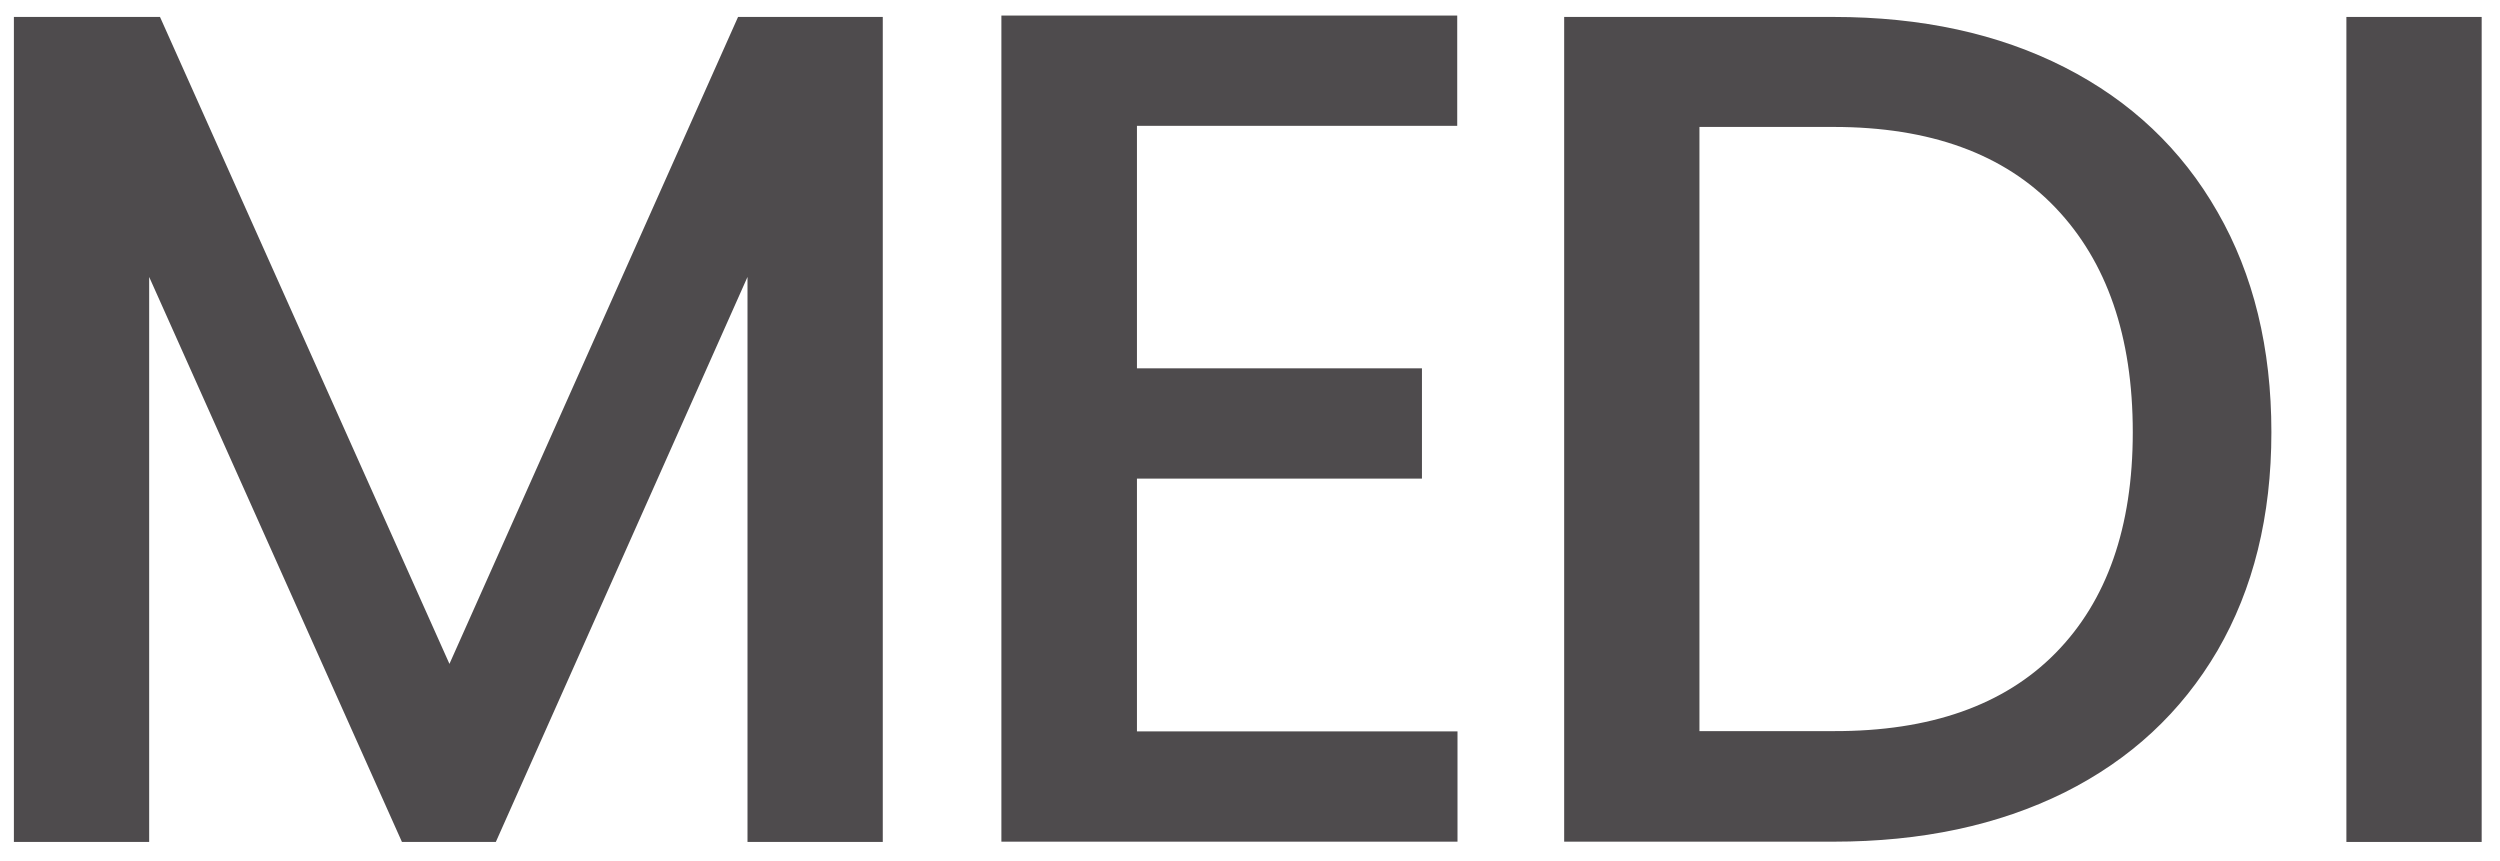
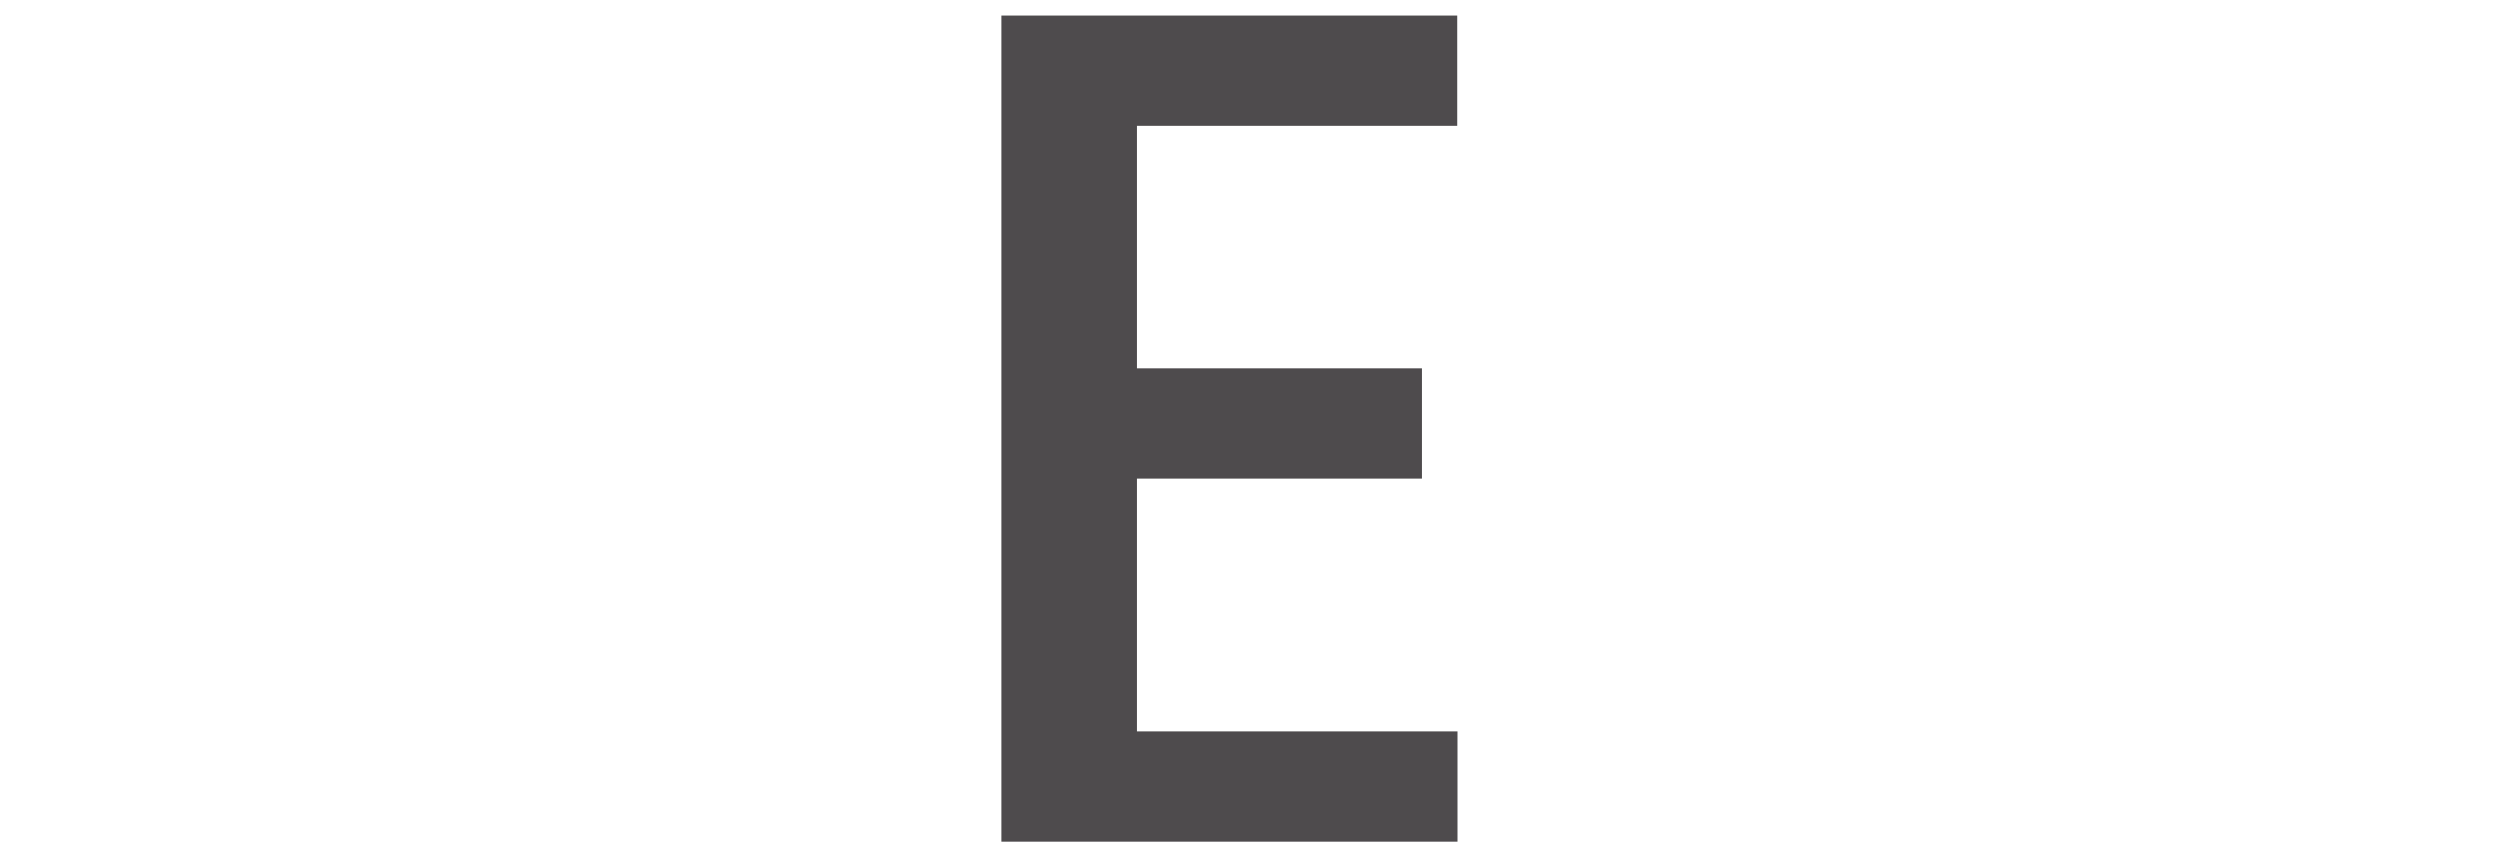
<svg xmlns="http://www.w3.org/2000/svg" width="90" height="31" viewBox="0 0 90 31" fill="none">
-   <path d="M31.78 0.61V30.31H26.91V9.97L17.85 30.31H14.47L5.37 9.97V30.31H0.5V0.61H5.76L16.18 23.9L26.57 0.61H31.78Z" fill="#4E4B4D" />
  <path d="M40.93 4.54V13.26H51.19V17.23H40.93V26.33H52.47V30.3H36.05V0.56H52.46V4.53H40.93V4.54Z" fill="#4E4B4D" />
-   <path d="M74.32 2.42C76.7 3.63 78.54 5.37 79.83 7.63C81.13 9.89 81.77 12.54 81.77 15.56C81.77 18.58 81.12 21.2 79.83 23.42C78.53 25.64 76.7 27.34 74.32 28.53C71.94 29.71 69.17 30.3 66.01 30.3H56.31V0.61H66.01C69.17 0.61 71.94 1.21 74.32 2.42ZM74 23.51C75.85 21.63 76.78 18.98 76.78 15.56C76.78 12.11 75.85 9.42 74 7.48C72.15 5.54 69.48 4.57 66.01 4.57H61.18V26.32H66.01C69.48 26.33 72.15 25.39 74 23.51Z" fill="#4E4B4D" />
-   <path d="M89.34 0.61V30.31H84.47V0.61H89.34Z" fill="#4E4B4D" />
</svg>